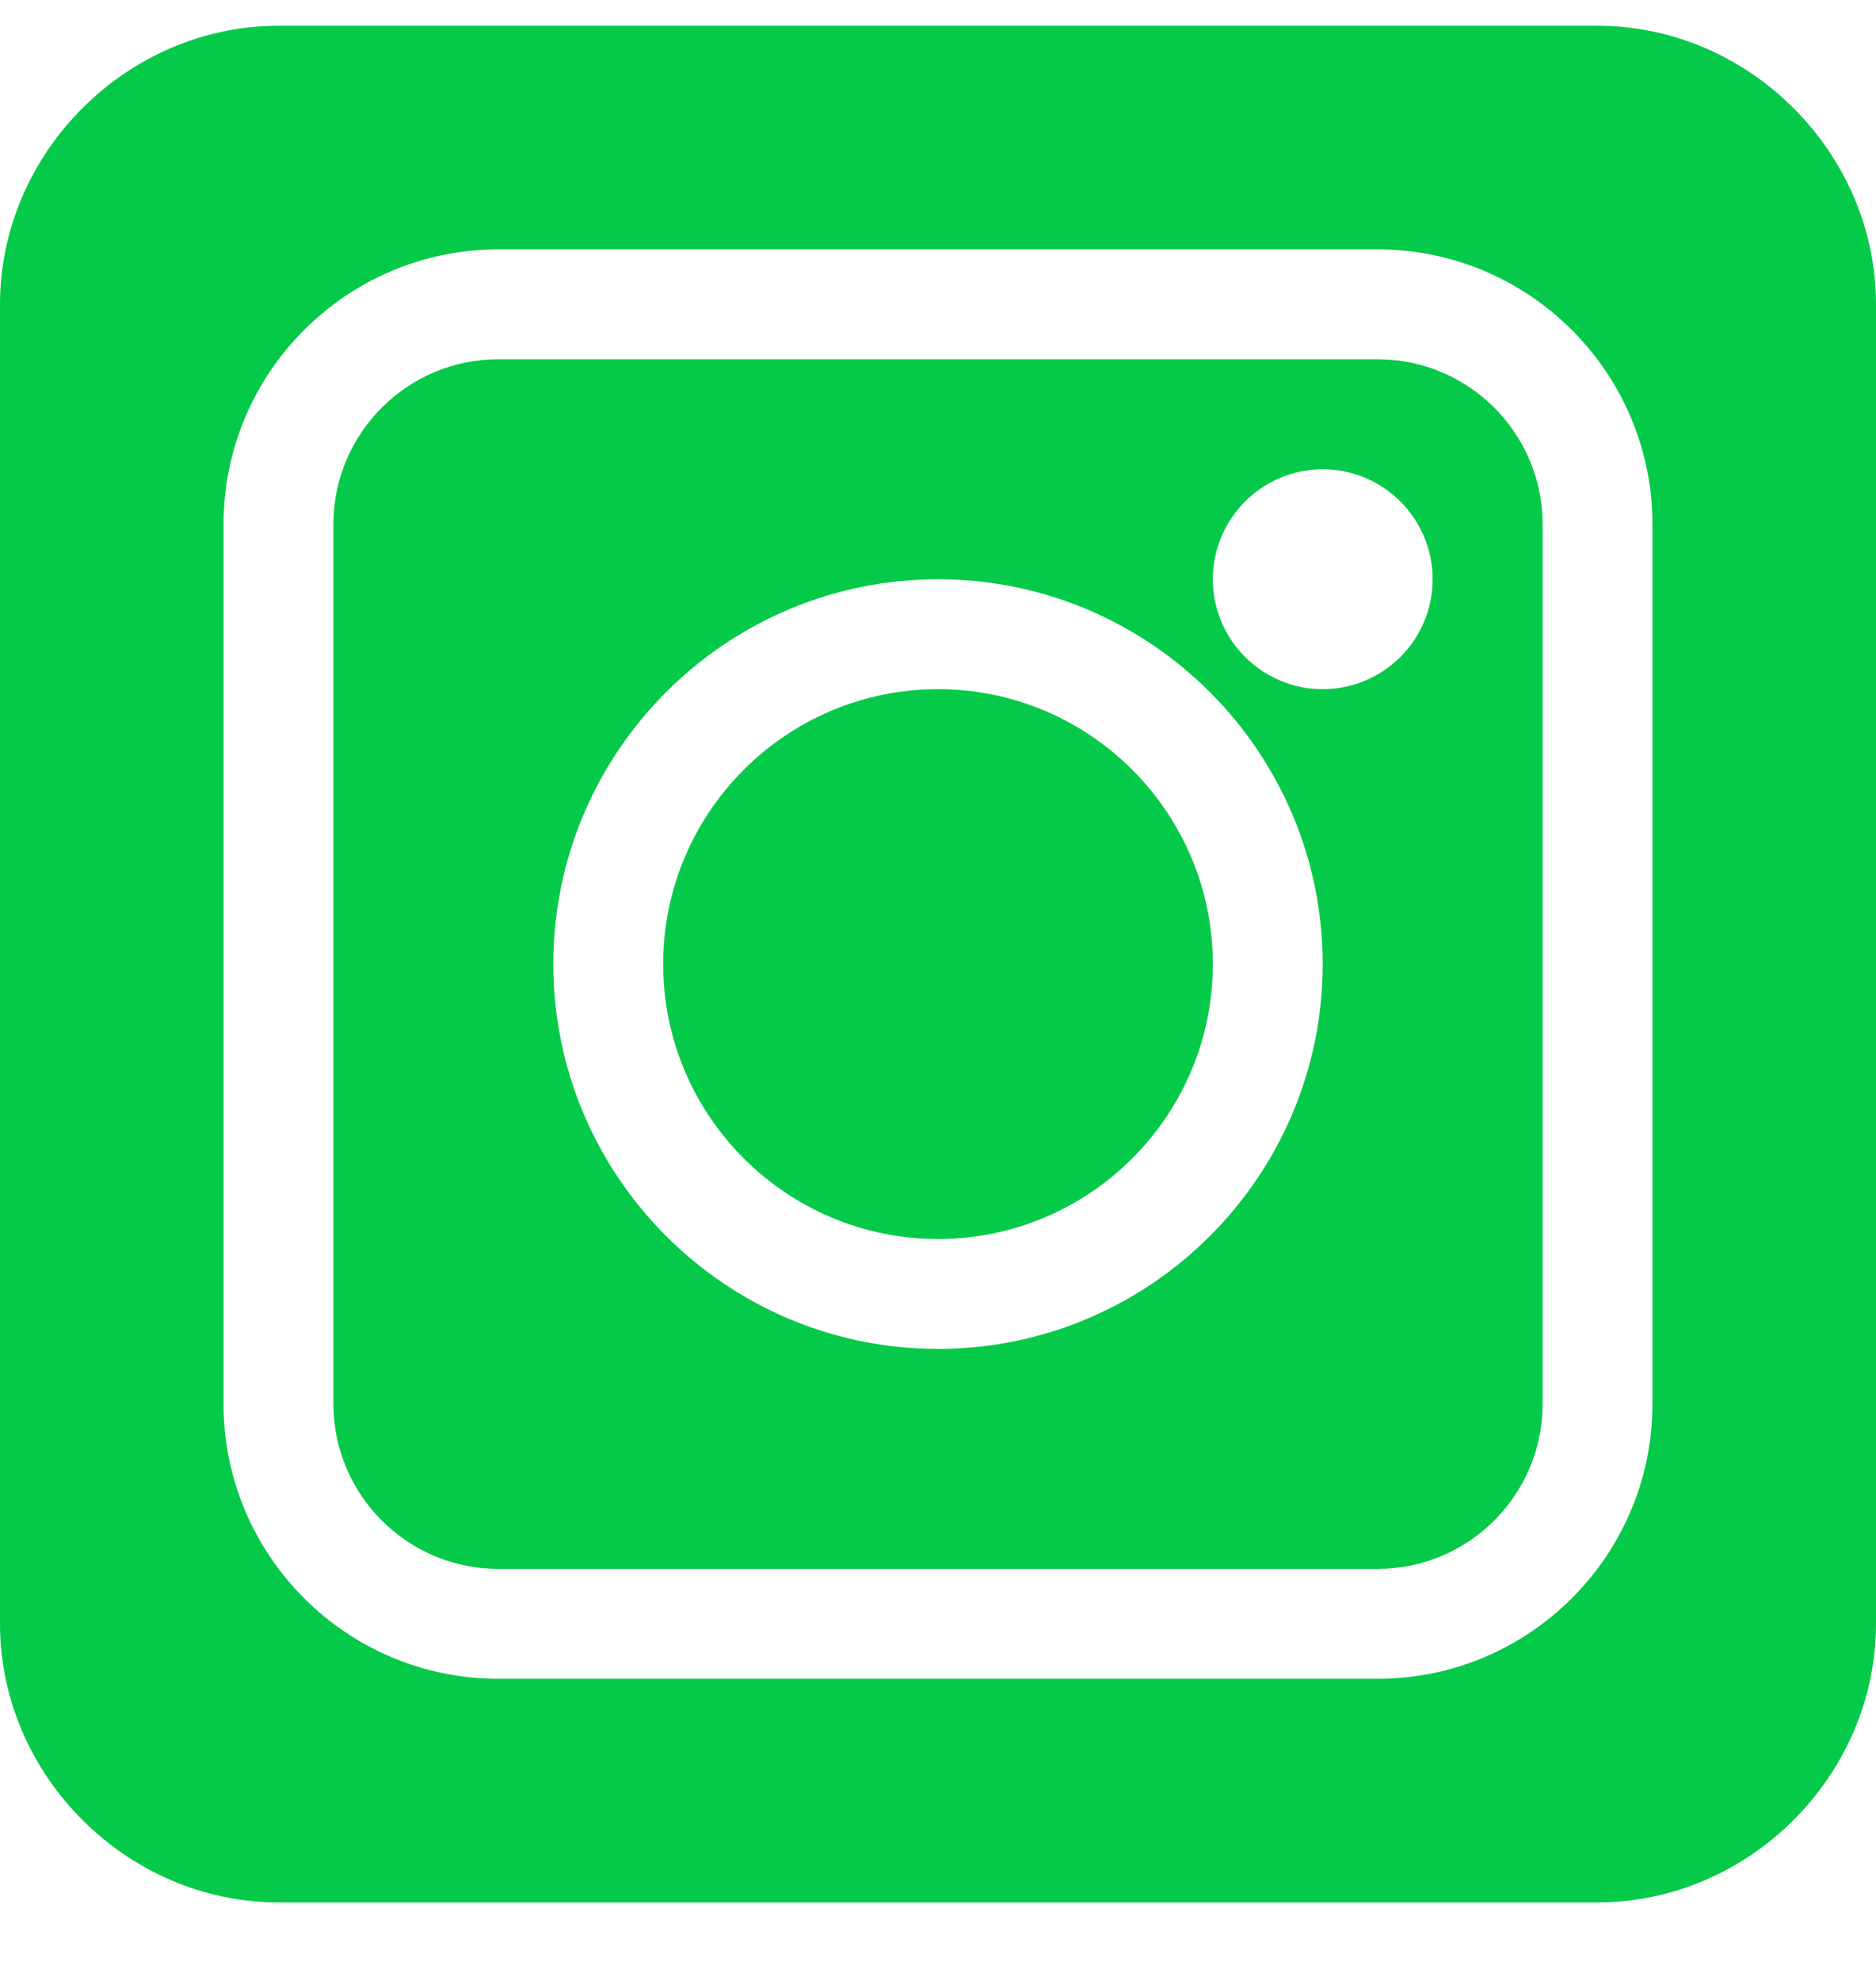
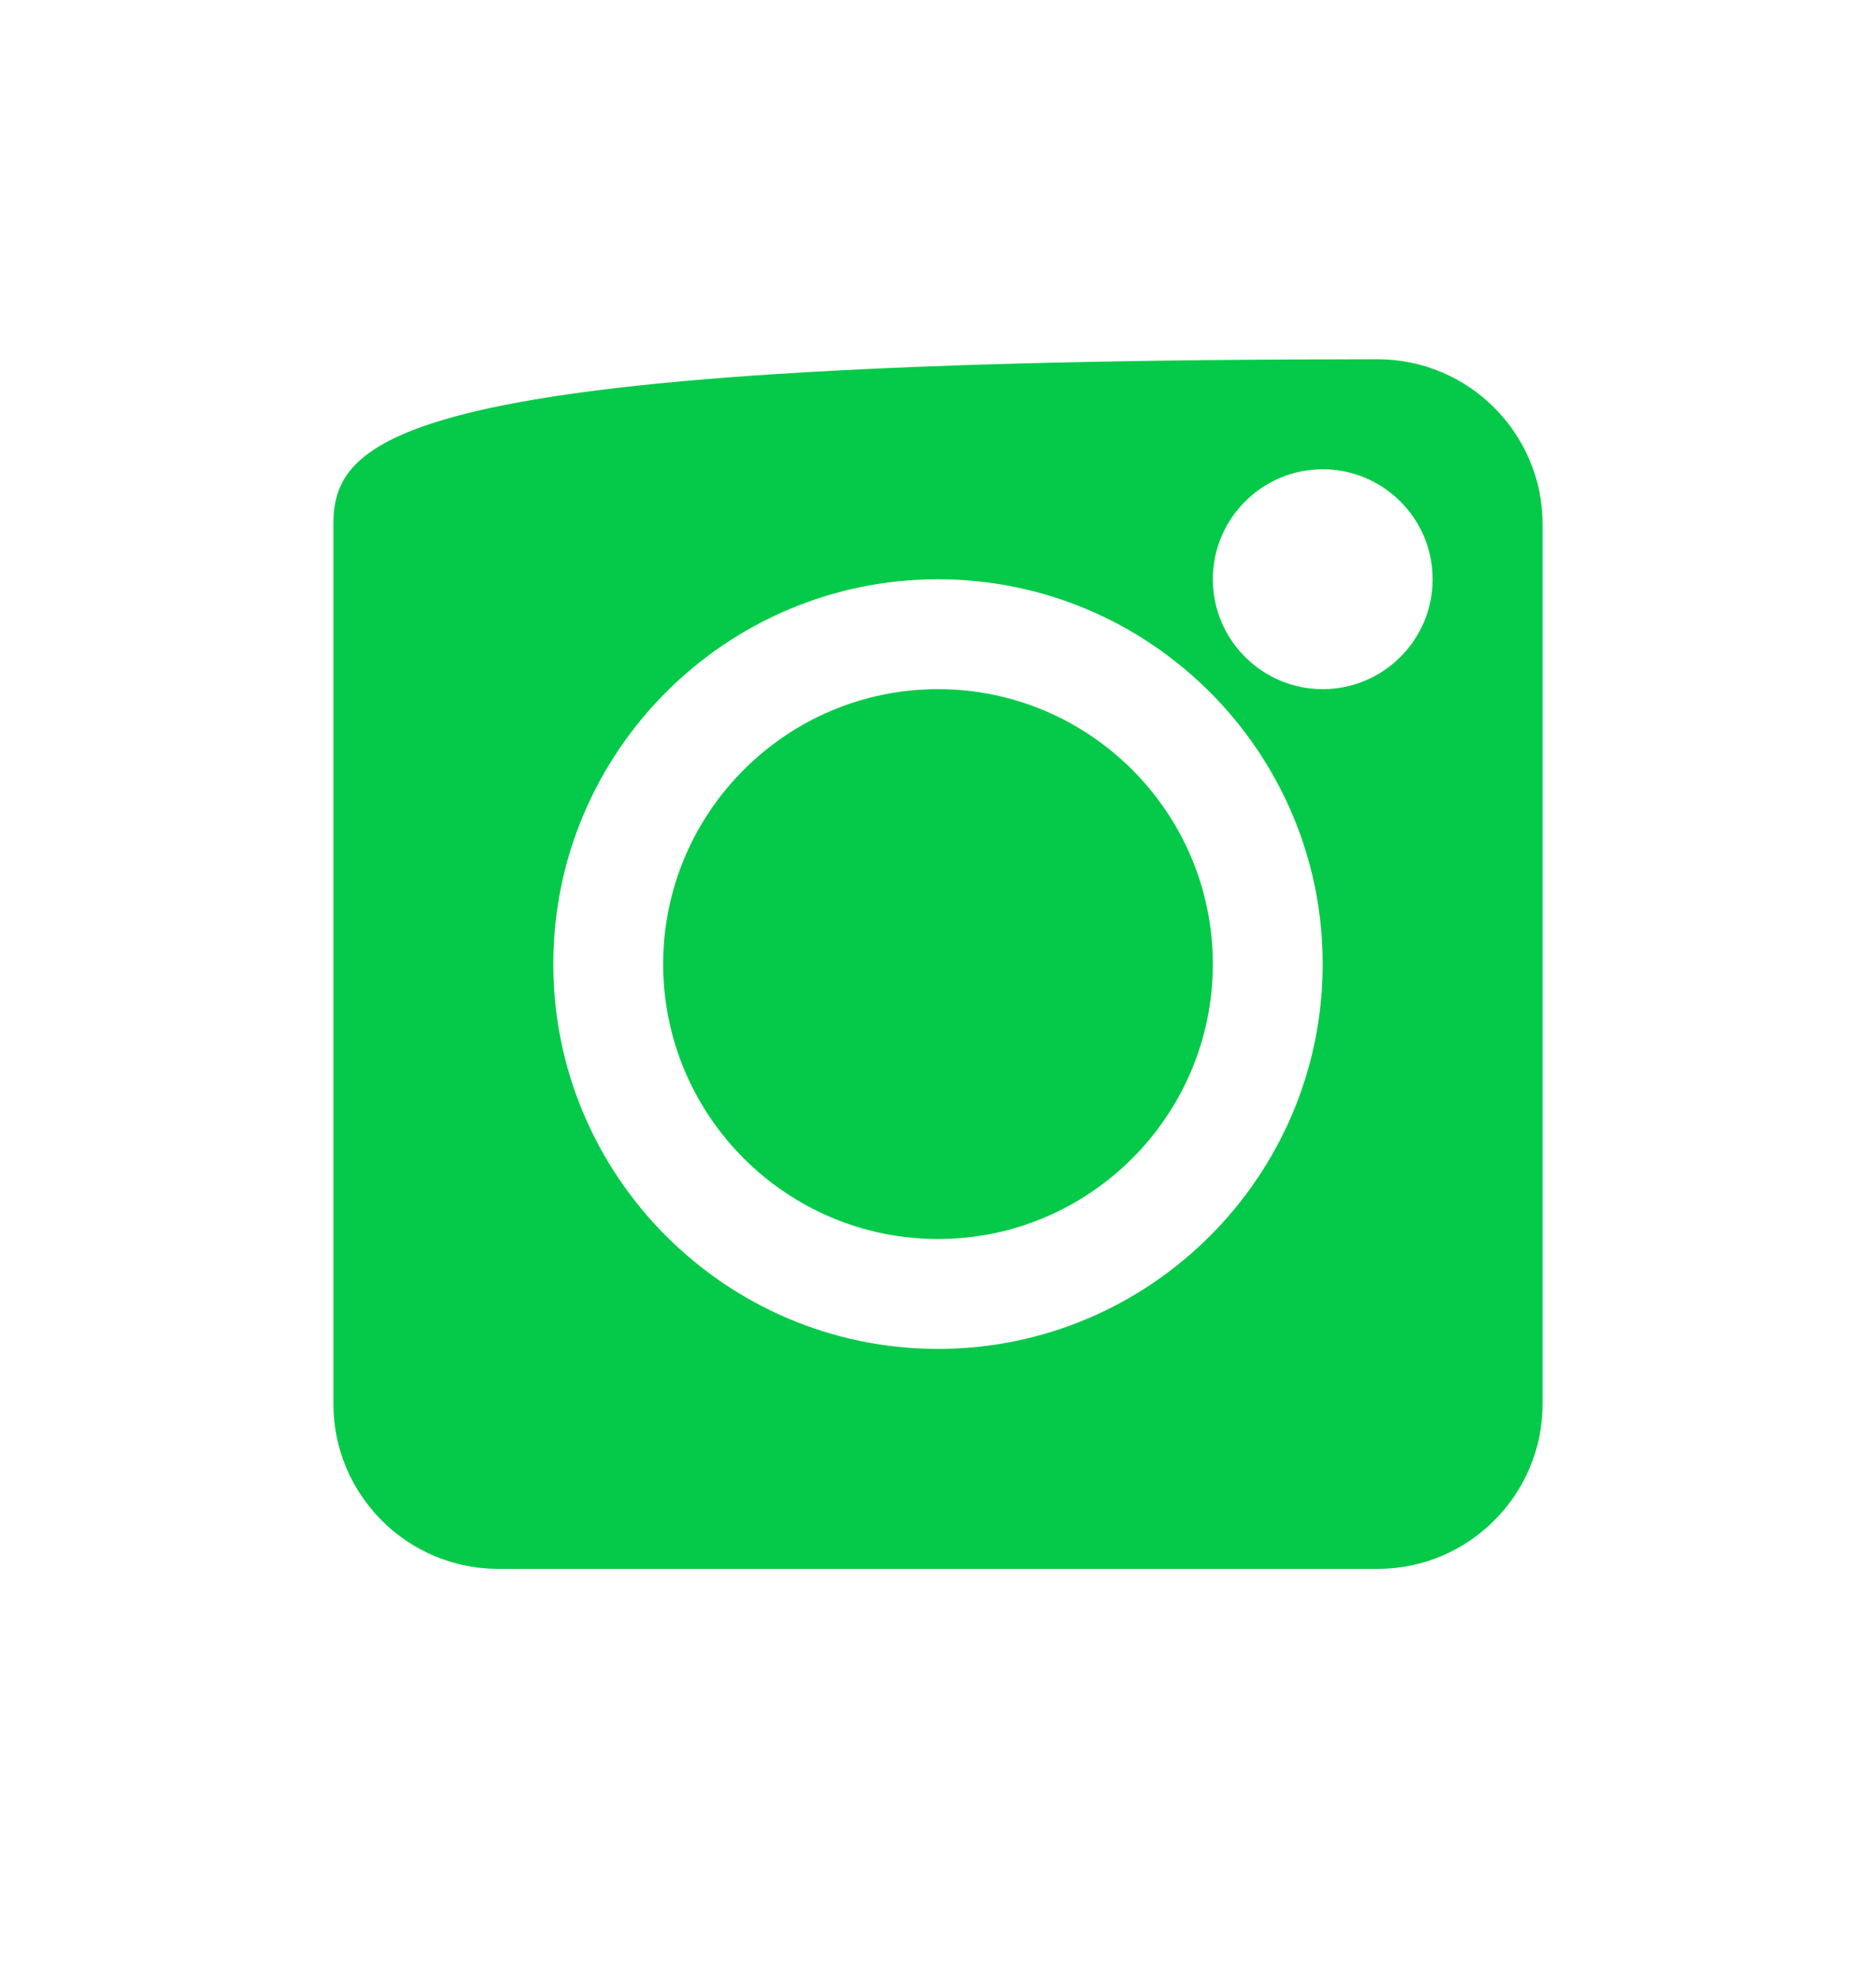
<svg xmlns="http://www.w3.org/2000/svg" width="18" height="19" viewBox="0 0 18 19" fill="none">
-   <path d="M13.219 3.446H4.781C3.909 3.446 3.199 4.156 3.199 5.028V13.466C3.199 14.338 3.909 15.048 4.781 15.048H13.219C14.091 15.048 14.801 14.338 14.801 13.466V5.028C14.801 4.156 14.091 3.446 13.219 3.446ZM9 12.938C6.965 12.938 5.309 11.282 5.309 9.247C5.309 7.212 6.965 5.556 9 5.556C11.035 5.556 12.691 7.212 12.691 9.247C12.691 11.282 11.035 12.938 9 12.938ZM12.691 6.61C12.11 6.61 11.637 6.137 11.637 5.556C11.637 4.974 12.11 4.501 12.691 4.501C13.273 4.501 13.746 4.974 13.746 5.556C13.746 6.137 13.273 6.61 12.691 6.61Z" fill="url(#paint0_linear_1204_11236)" />
+   <path d="M13.219 3.446C3.909 3.446 3.199 4.156 3.199 5.028V13.466C3.199 14.338 3.909 15.048 4.781 15.048H13.219C14.091 15.048 14.801 14.338 14.801 13.466V5.028C14.801 4.156 14.091 3.446 13.219 3.446ZM9 12.938C6.965 12.938 5.309 11.282 5.309 9.247C5.309 7.212 6.965 5.556 9 5.556C11.035 5.556 12.691 7.212 12.691 9.247C12.691 11.282 11.035 12.938 9 12.938ZM12.691 6.61C12.11 6.61 11.637 6.137 11.637 5.556C11.637 4.974 12.11 4.501 12.691 4.501C13.273 4.501 13.746 4.974 13.746 5.556C13.746 6.137 13.273 6.61 12.691 6.61Z" fill="url(#paint0_linear_1204_11236)" />
  <path d="M9 6.61C7.546 6.61 6.363 7.793 6.363 9.247C6.363 10.701 7.546 11.884 9 11.884C10.454 11.884 11.637 10.701 11.637 9.247C11.637 7.793 10.454 6.61 9 6.61Z" fill="url(#paint1_linear_1204_11236)" />
-   <path d="M15.328 0.247H2.672C1.218 0.247 0 1.465 0 2.919V15.575C0 17.029 1.218 18.247 2.672 18.247H15.328C16.782 18.247 18 17.029 18 15.575V2.919C18 1.465 16.782 0.247 15.328 0.247ZM15.855 13.466C15.855 14.92 14.672 16.102 13.219 16.102H4.781C3.327 16.102 2.145 14.92 2.145 13.466V5.028C2.145 3.575 3.327 2.392 4.781 2.392H13.219C14.672 2.392 15.855 3.575 15.855 5.028V13.466Z" fill="url(#paint2_linear_1204_11236)" />
  <defs>
    <linearGradient id="paint0_linear_1204_11236" x1="3.199" y1="10.375" x2="14.801" y2="10.375" gradientUnits="userSpaceOnUse">
      <stop stop-color="#05ca49" />
      <stop offset="1" stop-color="#05ca49" />
    </linearGradient>
    <linearGradient id="paint1_linear_1204_11236" x1="6.363" y1="9.76" x2="11.637" y2="9.76" gradientUnits="userSpaceOnUse">
      <stop stop-color="#05ca49" />
      <stop offset="1" stop-color="#05ca49" />
    </linearGradient>
    <linearGradient id="paint2_linear_1204_11236" x1="-2.30761e-08" y1="10.997" x2="18" y2="10.997" gradientUnits="userSpaceOnUse">
      <stop stop-color="#05ca49" />
      <stop offset="1" stop-color="#05ca49" />
    </linearGradient>
  </defs>
</svg>